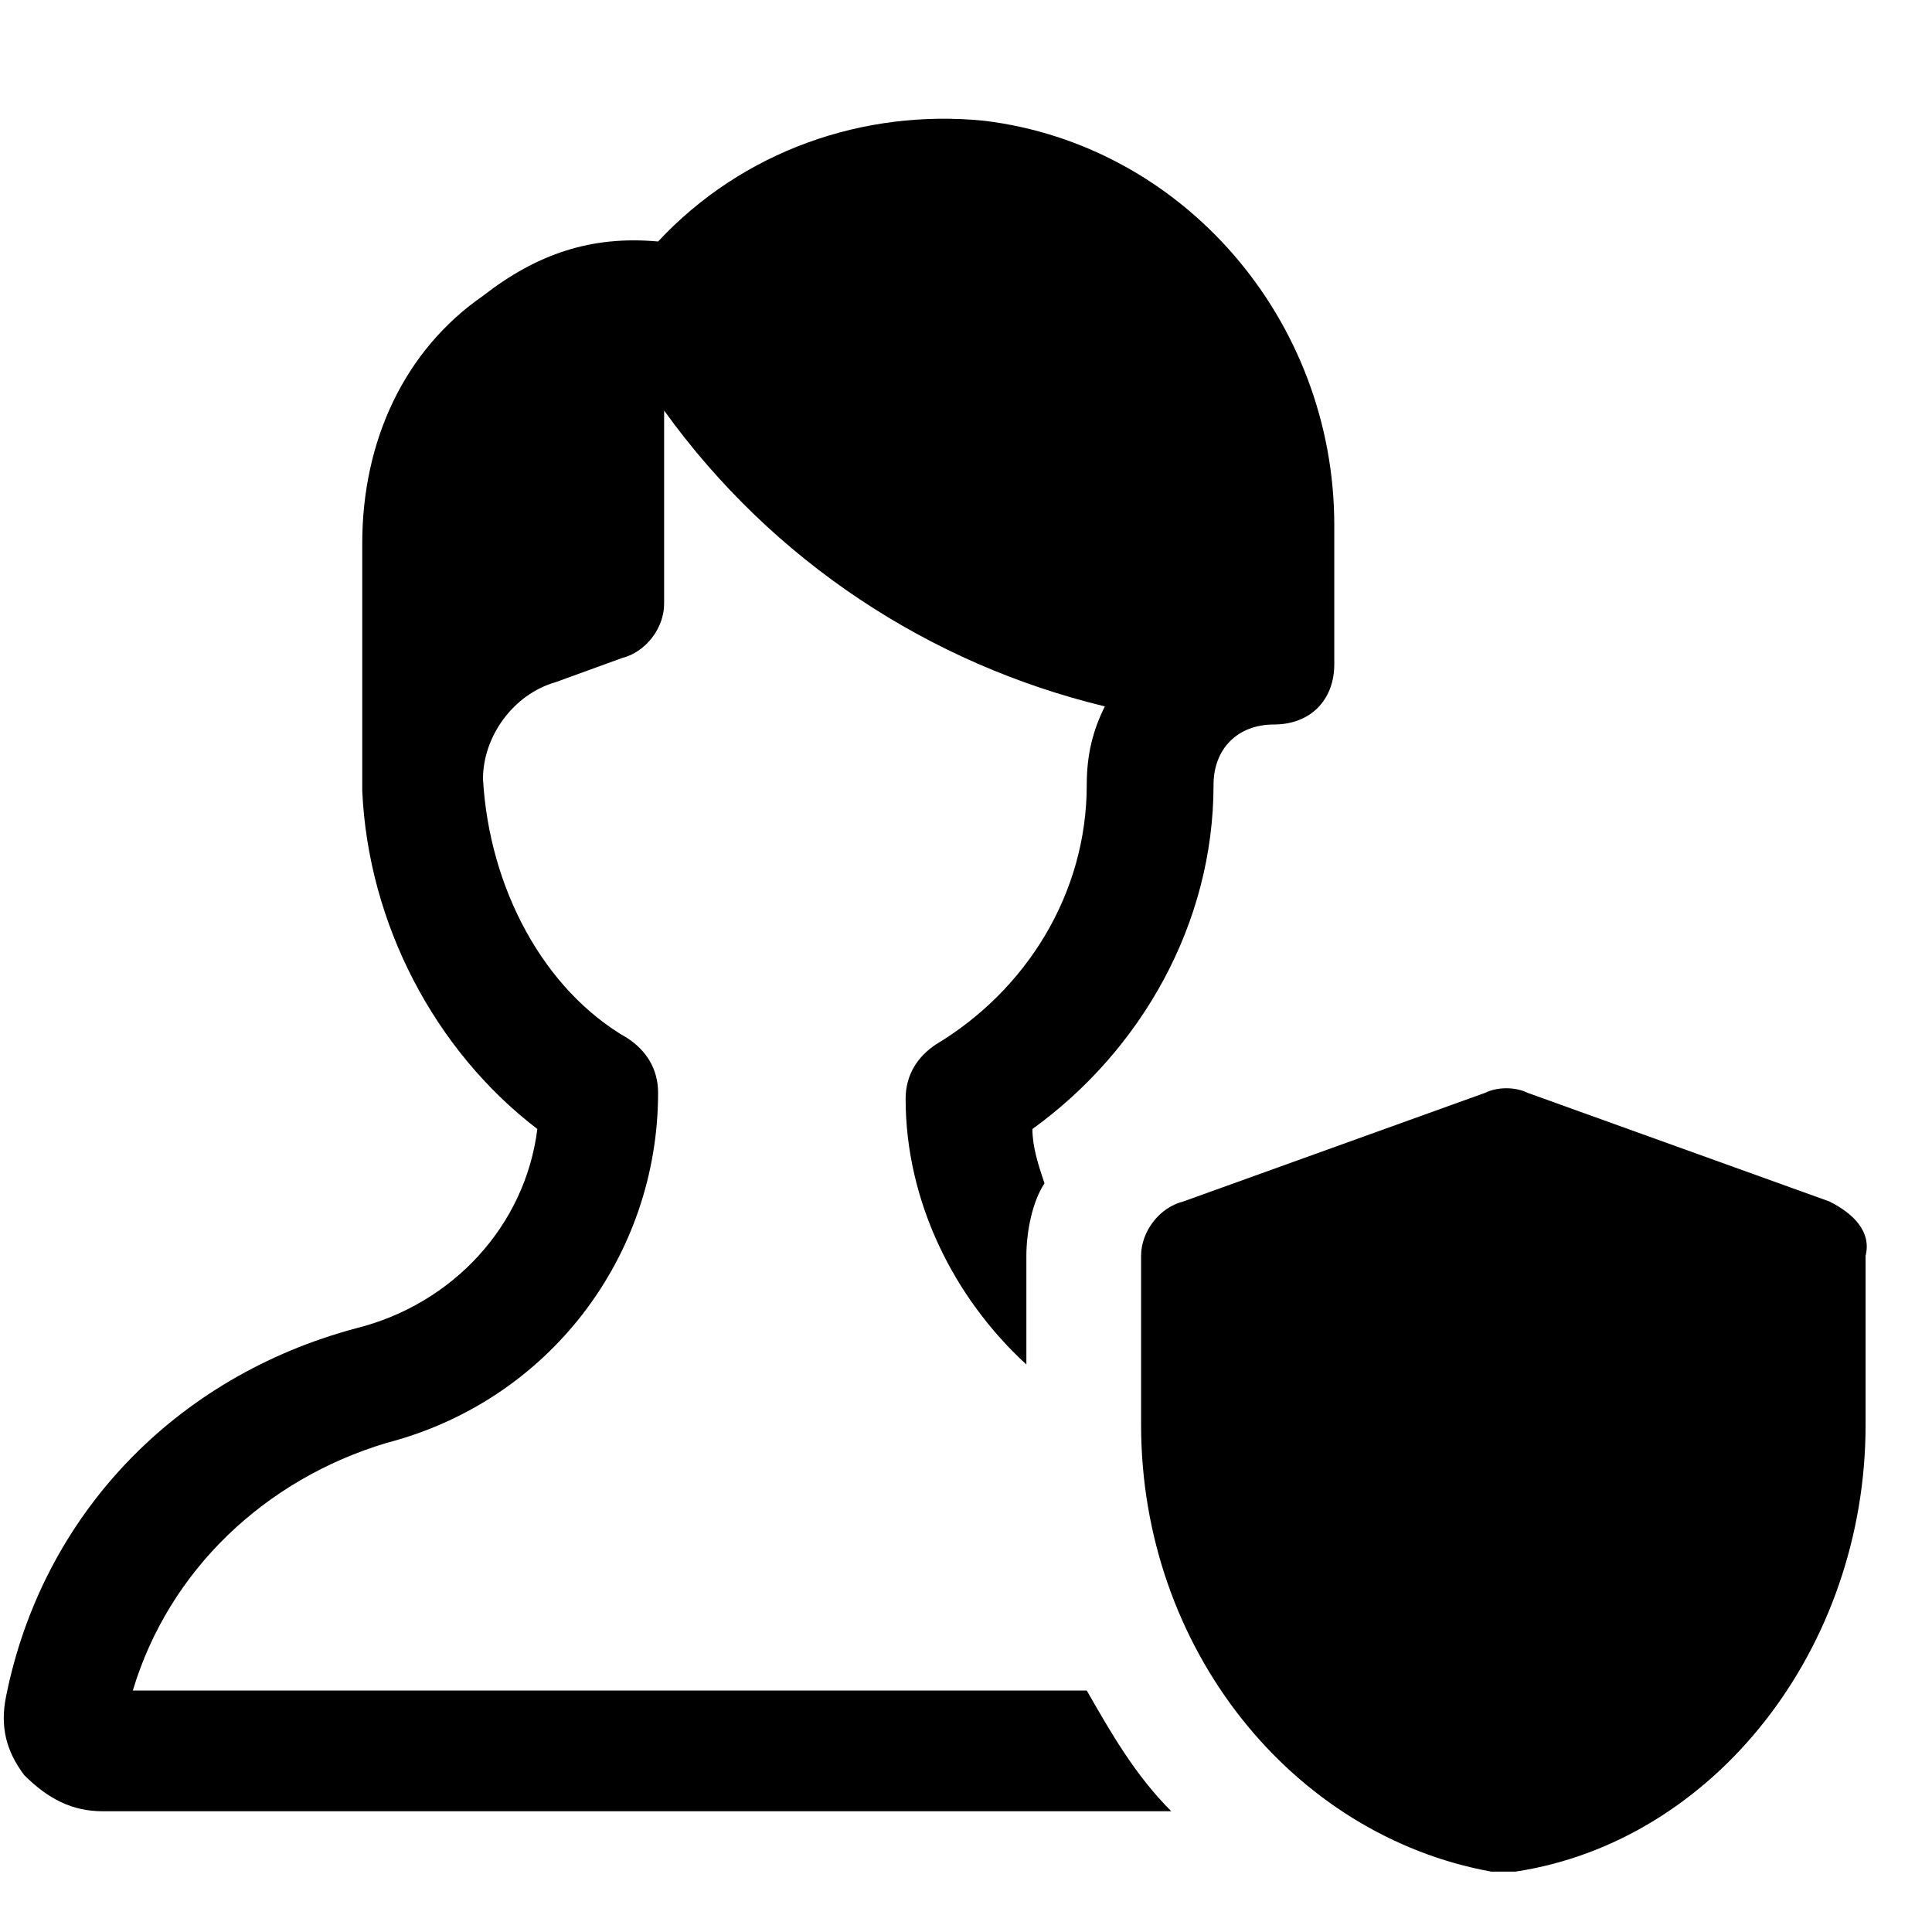
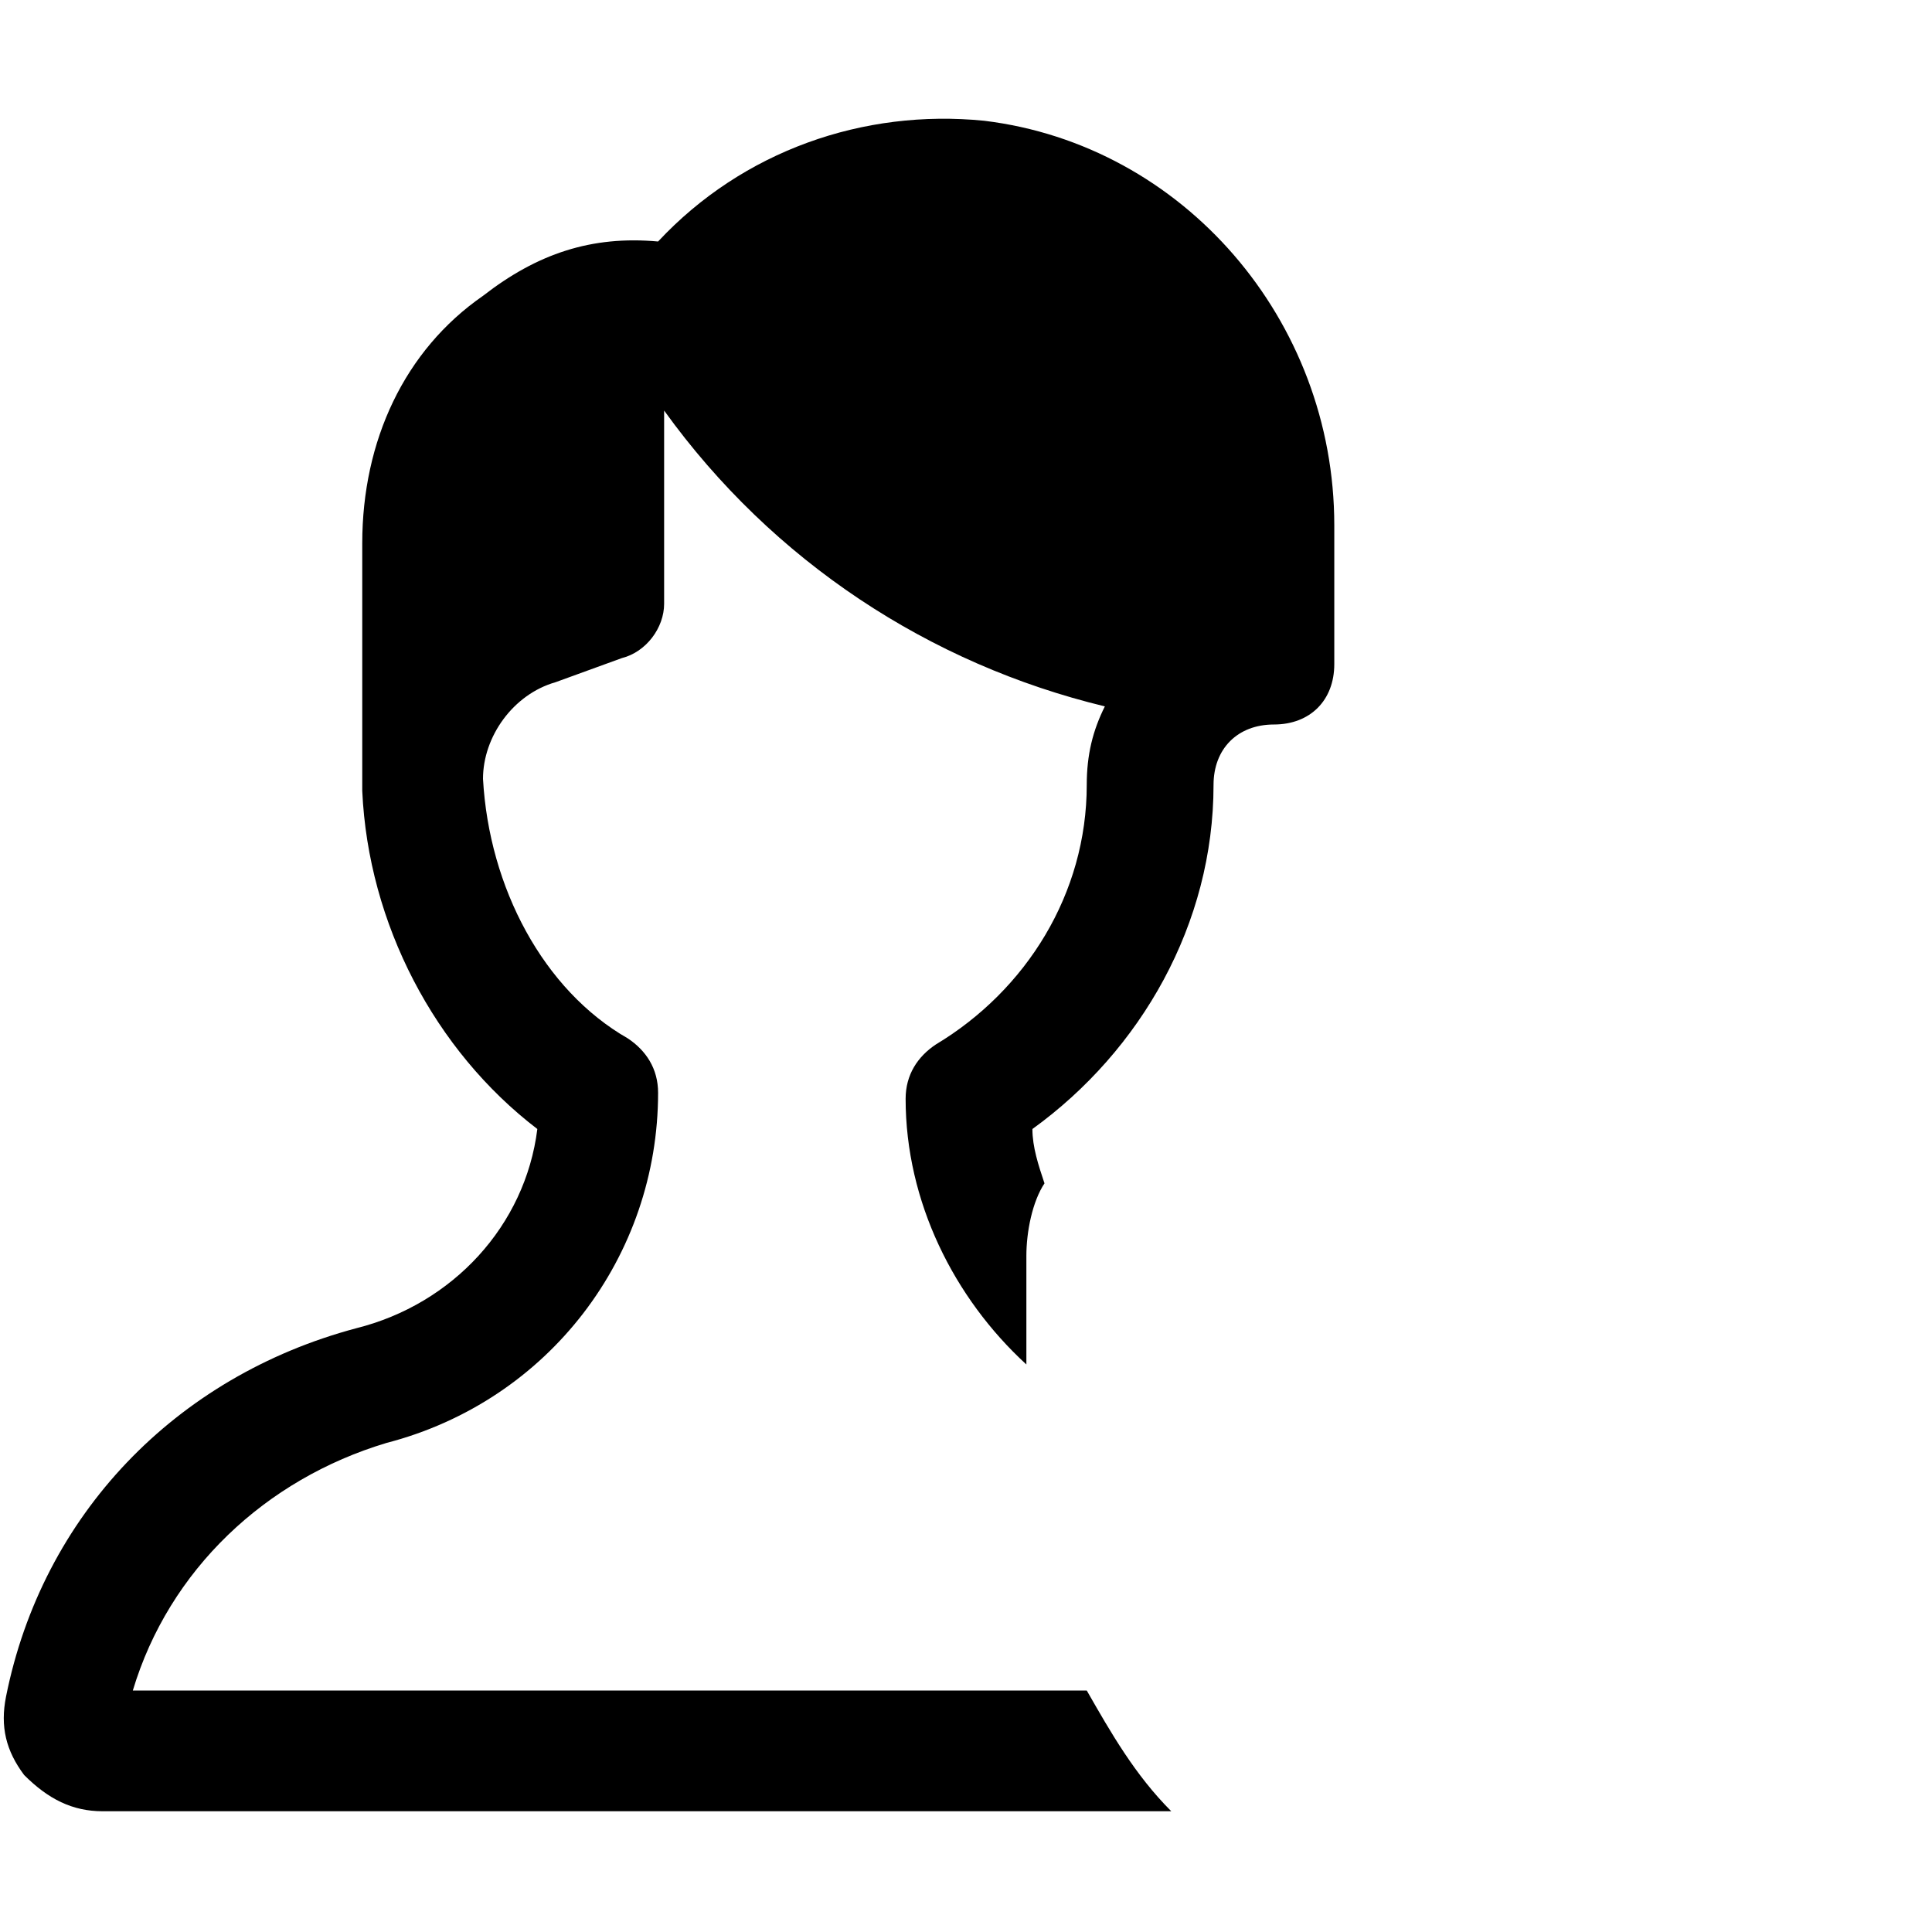
<svg xmlns="http://www.w3.org/2000/svg" version="1.1" id="Icons" viewBox="0 0 32 32" xml:space="preserve">
  <style type="text/css">
	.st0{fill:none;stroke:#000000;stroke-width:2;stroke-linecap:round;stroke-linejoin:round;stroke-miterlimit:10;}
</style>
-   <path d="M30.3,19.9l-5-1.8c-0.2-0.1-0.5-0.1-0.7,0l-5,1.8c-0.4,0.1-0.7,0.5-0.7,0.9v2.8c0,3.7,2.5,6.8,5.8,7.4c0.1,0,0.1,0,0.2,0  s0.1,0,0.2,0c3.3-0.5,5.8-3.7,5.8-7.4v-2.8C31,20.4,30.7,20.1,30.3,19.9z" />
  <path d="M18,28H2.2c0.6-2,2.2-3.5,4.2-4.1c2.7-0.7,4.5-3.1,4.5-5.8c0-0.4-0.2-0.7-0.5-0.9C9,16.4,8.1,14.7,8,12.9  c0-0.7,0.5-1.4,1.2-1.6l1.1-0.4c0.4-0.1,0.7-0.5,0.7-0.9V6.8c1.8,2.5,4.4,4.2,7.3,4.9C18.1,12.1,18,12.5,18,13c0,1.8-1,3.4-2.5,4.3  c-0.3,0.2-0.5,0.5-0.5,0.9c0,1.7,0.8,3.3,2,4.4v-1.8c0-0.4,0.1-0.9,0.3-1.2c-0.1-0.3-0.2-0.6-0.2-0.9c1.8-1.3,3-3.4,3-5.7  c0-0.6,0.4-1,1-1c0.6,0,1-0.4,1-1V8.7c0-3.4-2.5-6.3-5.8-6.7c-2-0.2-4,0.5-5.4,2C9.8,3.9,8.9,4.2,8,4.9C6.7,5.8,6,7.3,6,9v3.8  c0,0,0,0.1,0,0.1c0,0,0,0.1,0,0.1c0,0,0,0.1,0,0.1c0.1,2.2,1.2,4.3,2.9,5.6c-0.2,1.6-1.4,2.9-3,3.3c-3,0.8-5.2,3.1-5.8,6.1  c-0.1,0.5,0,0.9,0.3,1.3C0.8,29.8,1.2,30,1.7,30h17.7C18.8,29.4,18.4,28.7,18,28z" />
</svg>